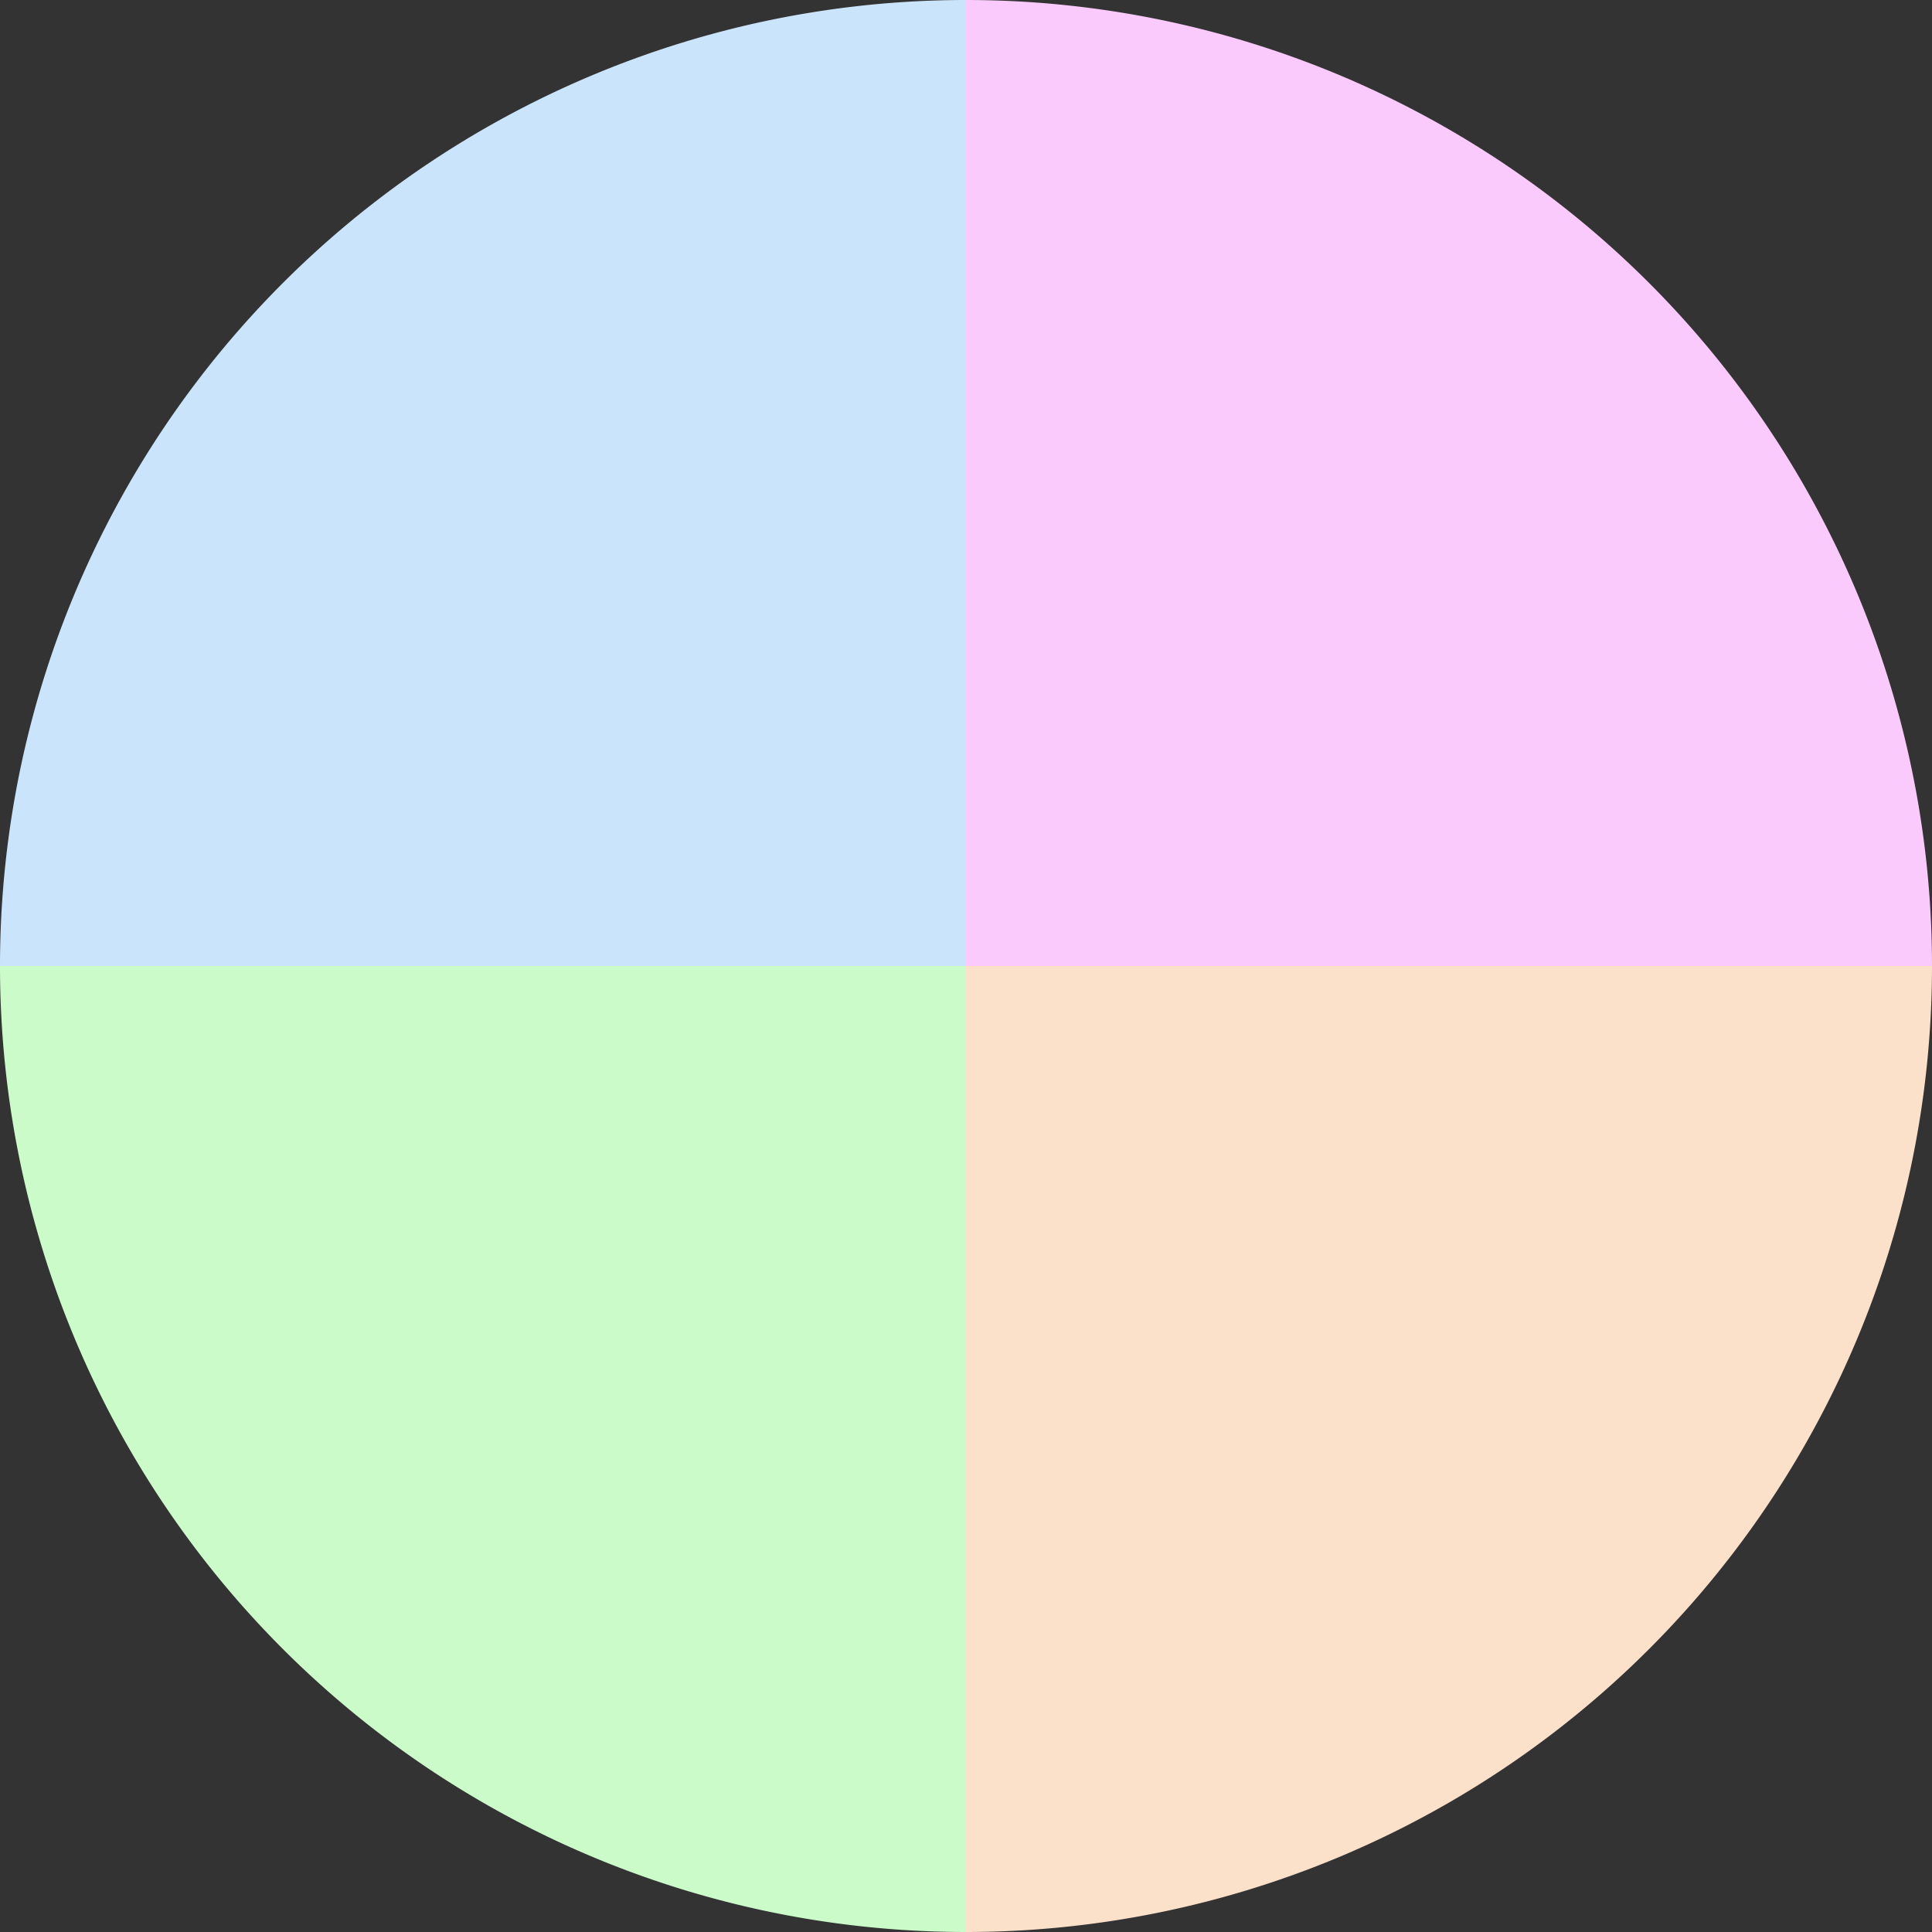
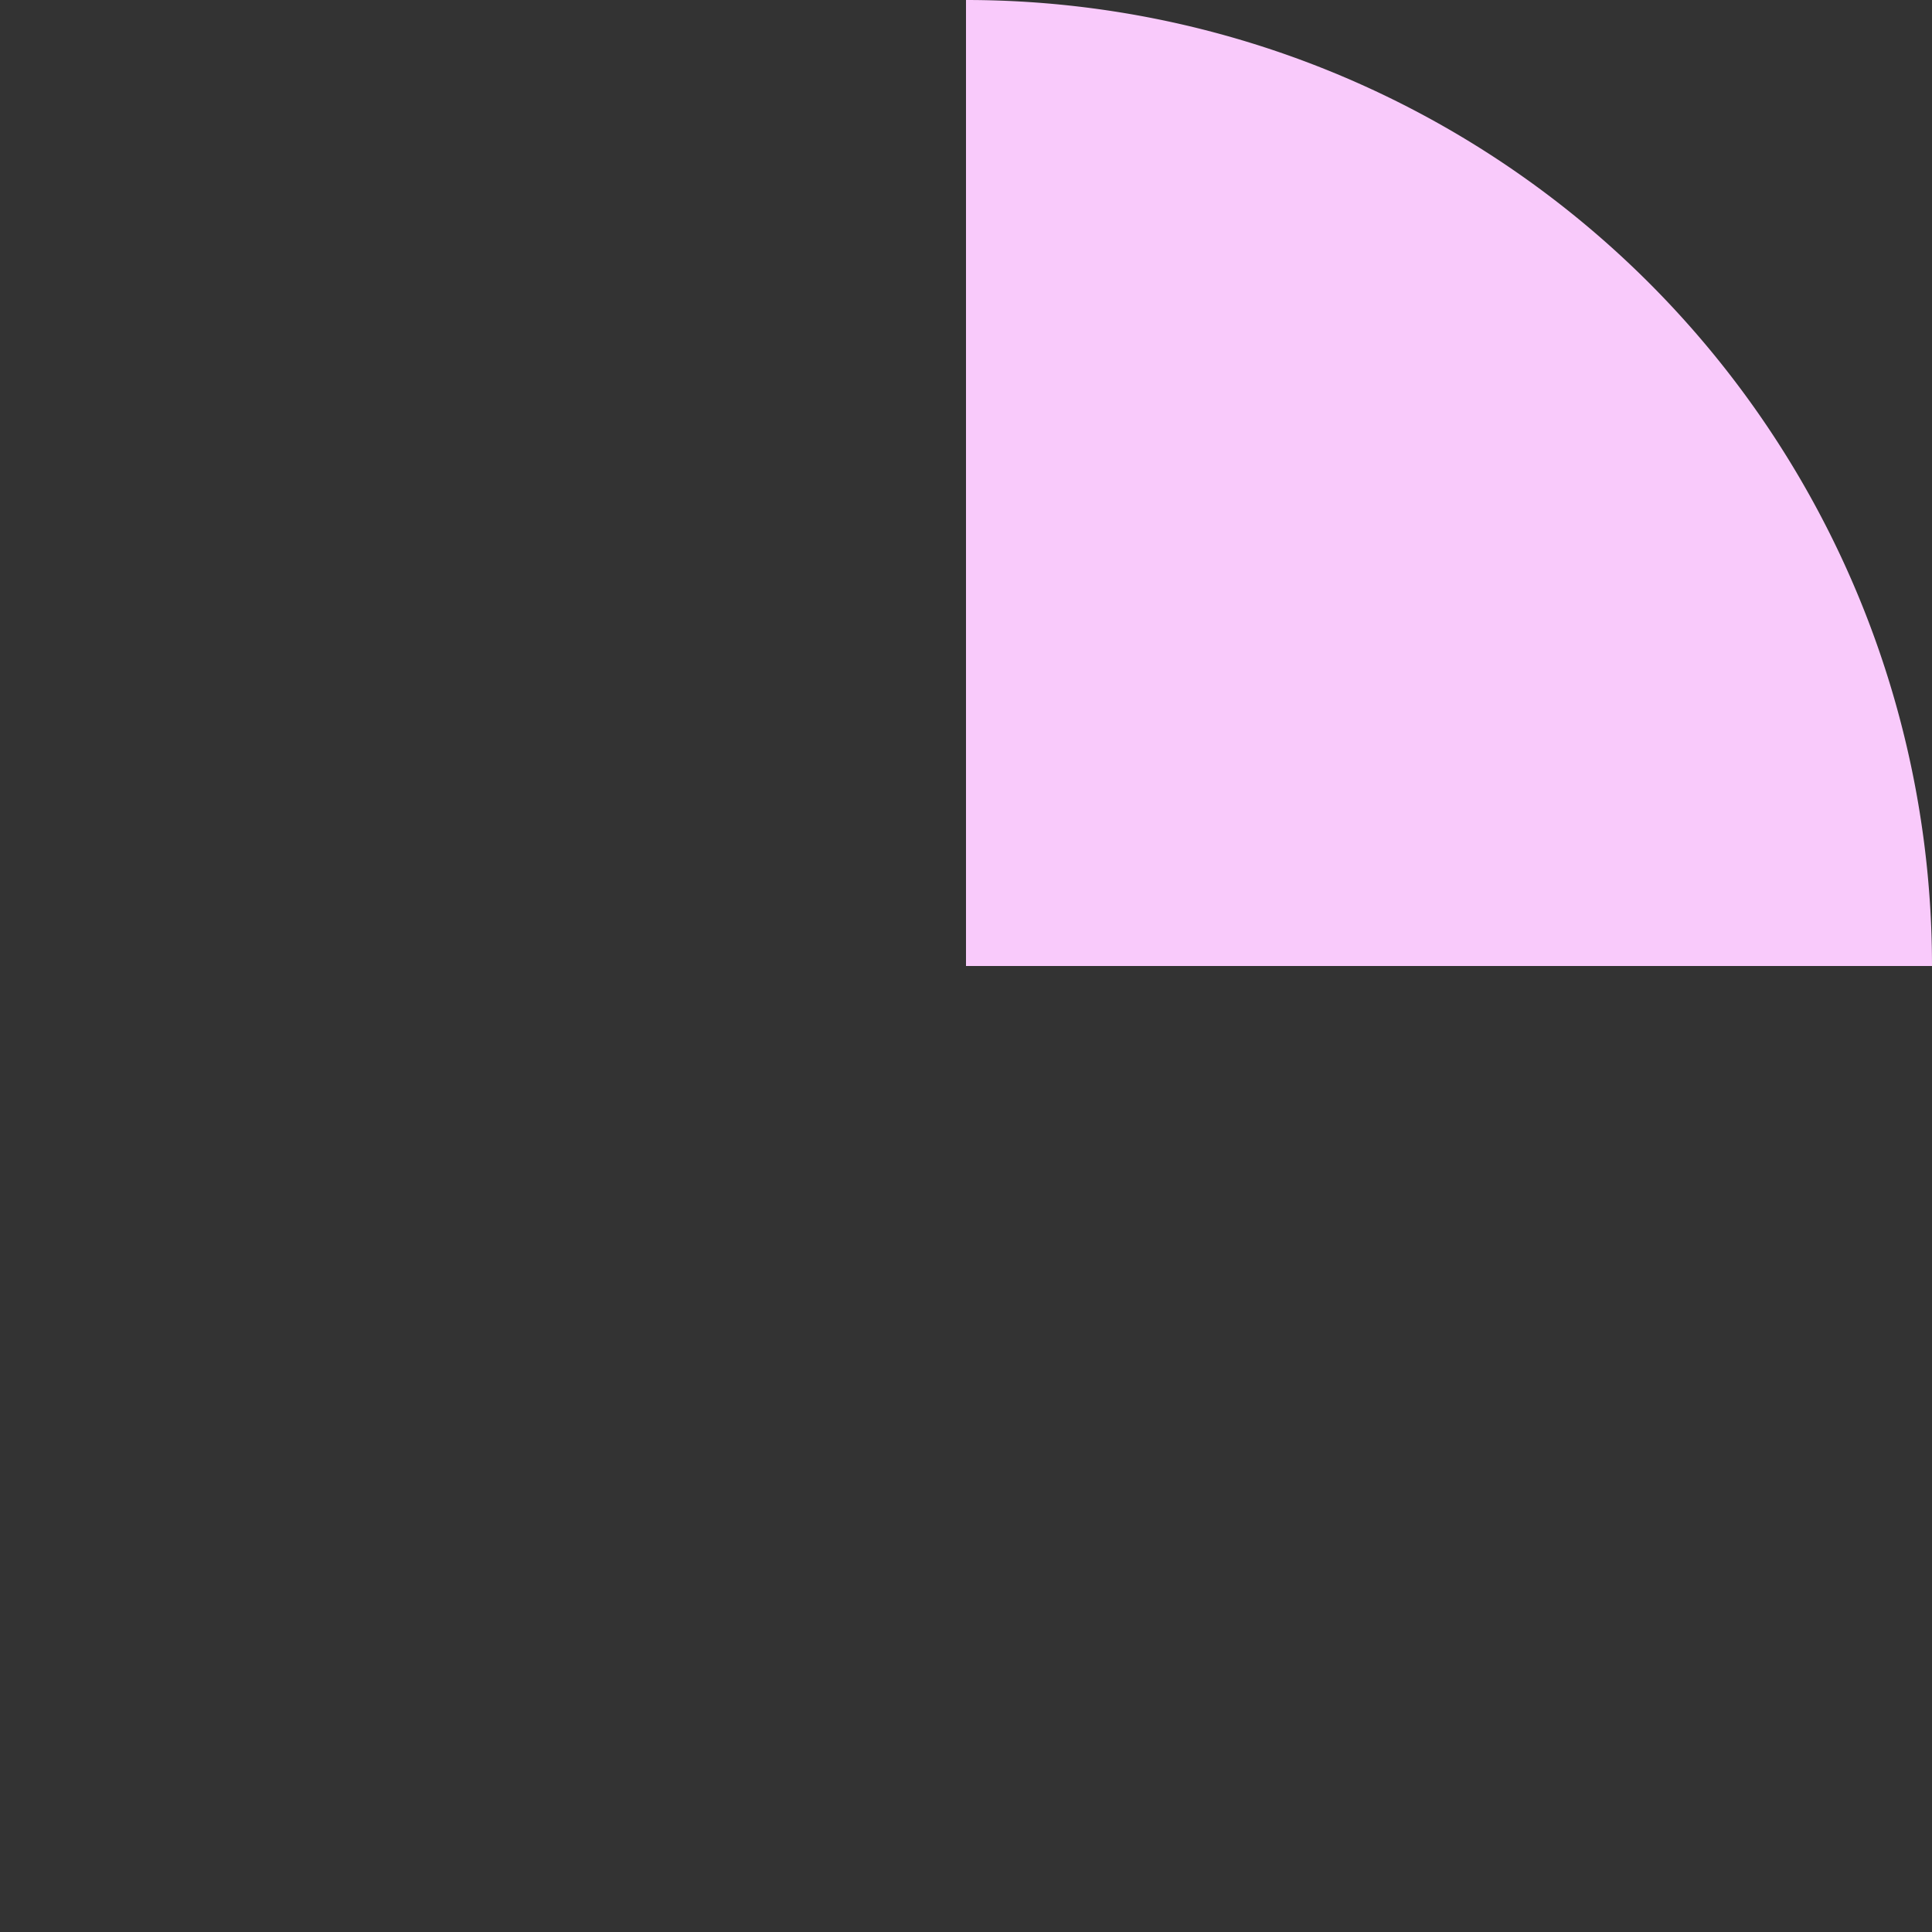
<svg xmlns="http://www.w3.org/2000/svg" width="500" height="500" viewBox="-1 -1 2 2">
  <rect x="-1" y="-1" width="2" height="2" fill="#333333" stroke="none" />
  <path d="M 0 -1               A 1,1 0 0,1 1 0             L 0,0              z" fill="#f9cafb" />
-   <path d="M 1 0               A 1,1 0 0,1 0 1             L 0,0              z" fill="#fbe0ca" />
-   <path d="M 0 1               A 1,1 0 0,1 -1 0             L 0,0              z" fill="#ccfbca" />
-   <path d="M -1 0               A 1,1 0 0,1 -0 -1             L 0,0              z" fill="#cae5fb" />
+   <path d="M 1 0               L 0,0              z" fill="#fbe0ca" />
</svg>